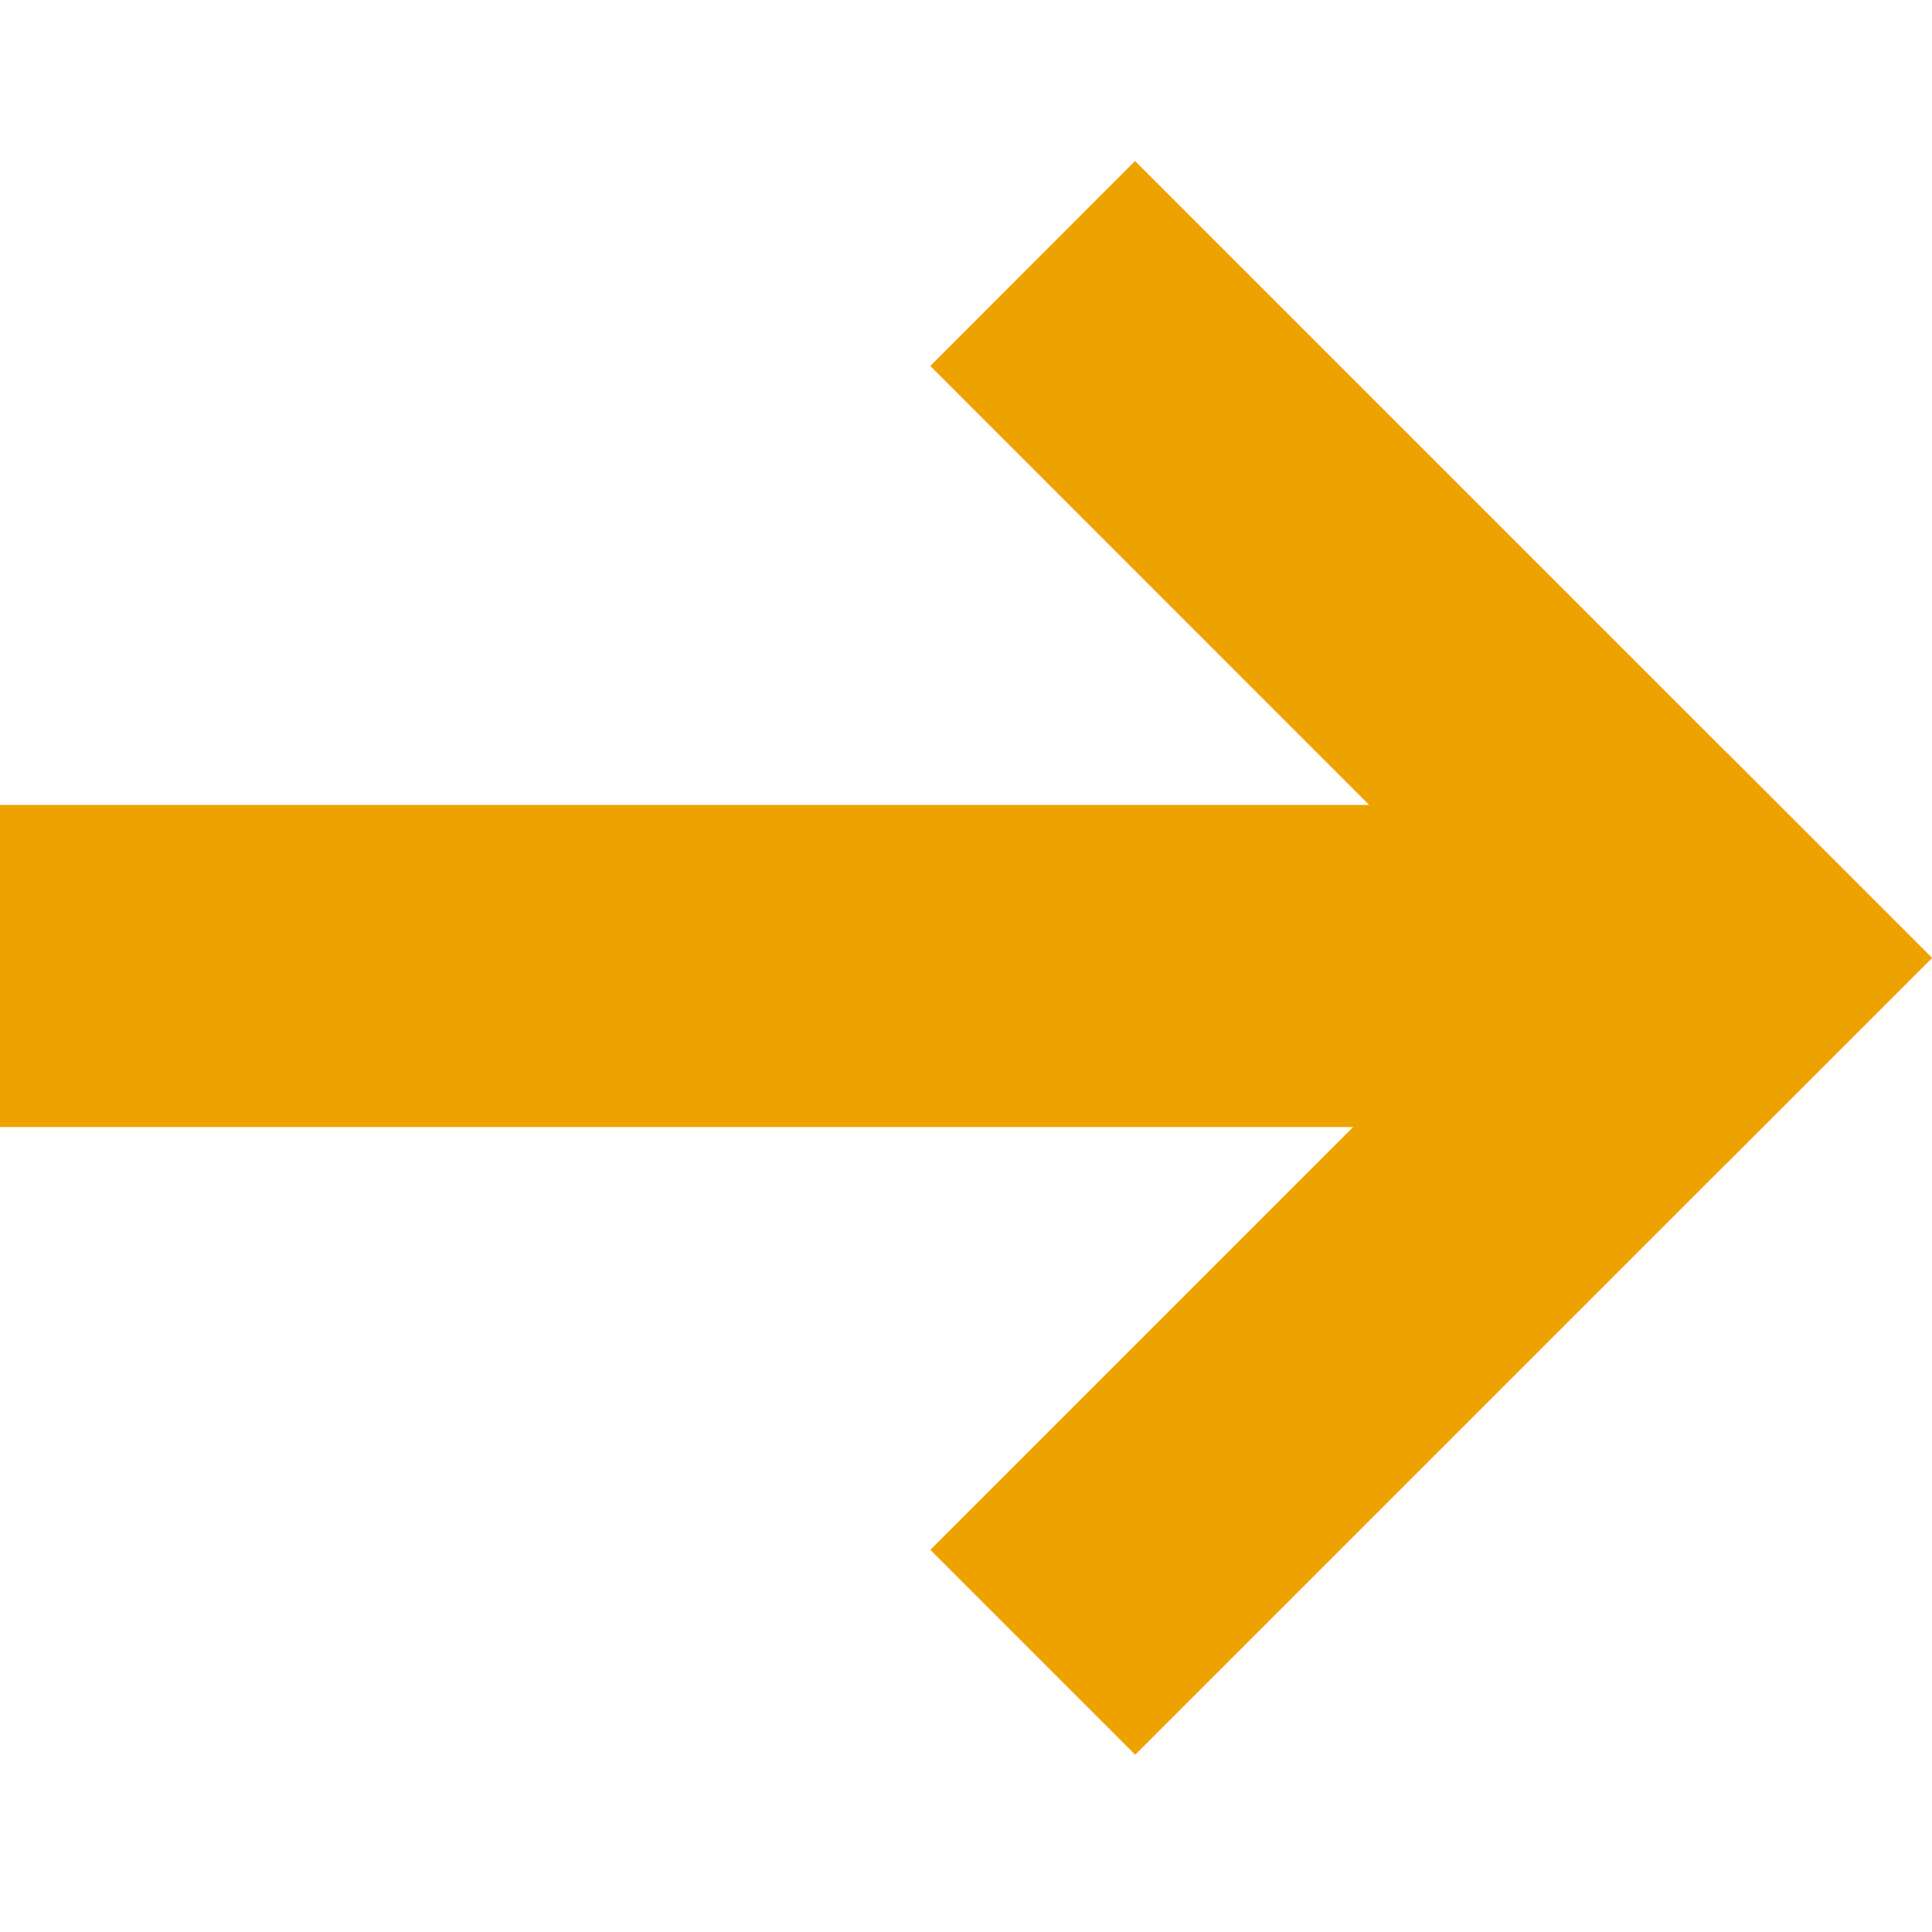
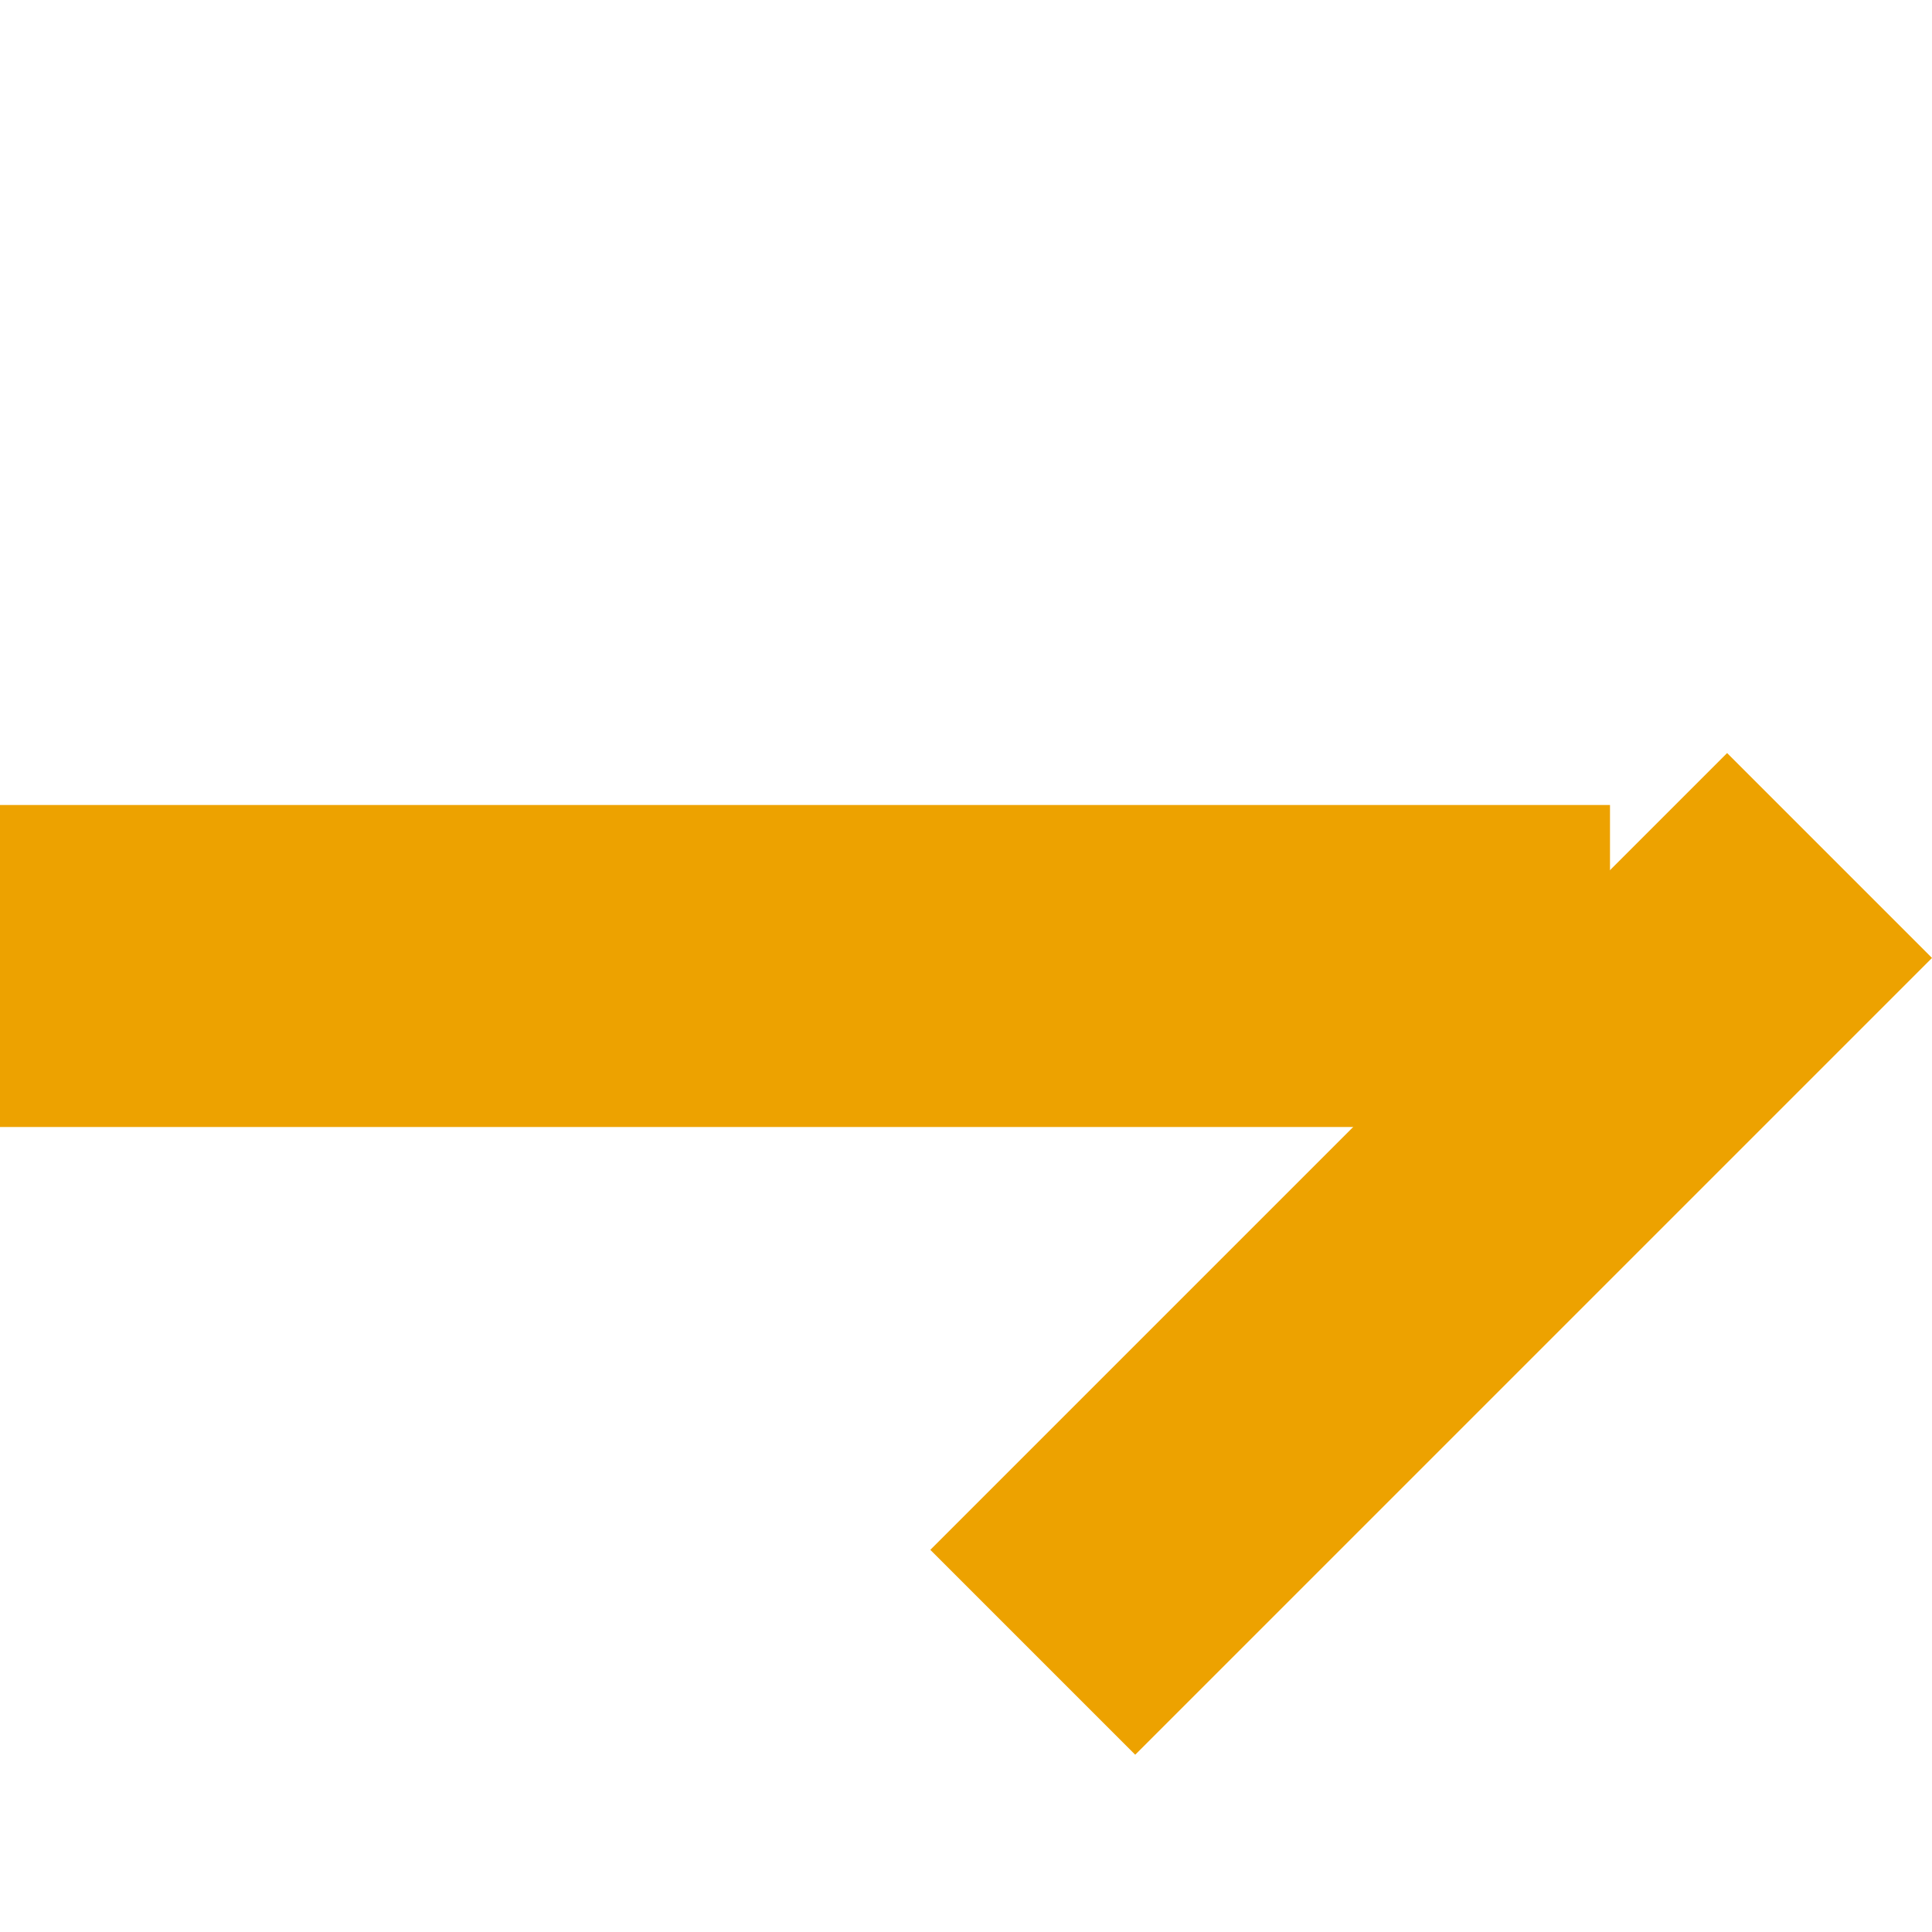
<svg xmlns="http://www.w3.org/2000/svg" width="12" height="12" viewBox="0 0 12 12" fill="none">
  <rect width="10" height="2" transform="matrix(-1 0 0 1 10 5)" fill="#EDA200" />
-   <path fill-rule="evenodd" clip-rule="evenodd" d="M12 5.95L7.05 1L5.778 2.273L10.727 7.223L12 5.95Z" fill="#EDA200" />
  <rect width="1.8" height="7" transform="matrix(-0.707 -0.707 -0.707 0.707 12 5.95)" fill="#EDA200" />
</svg>